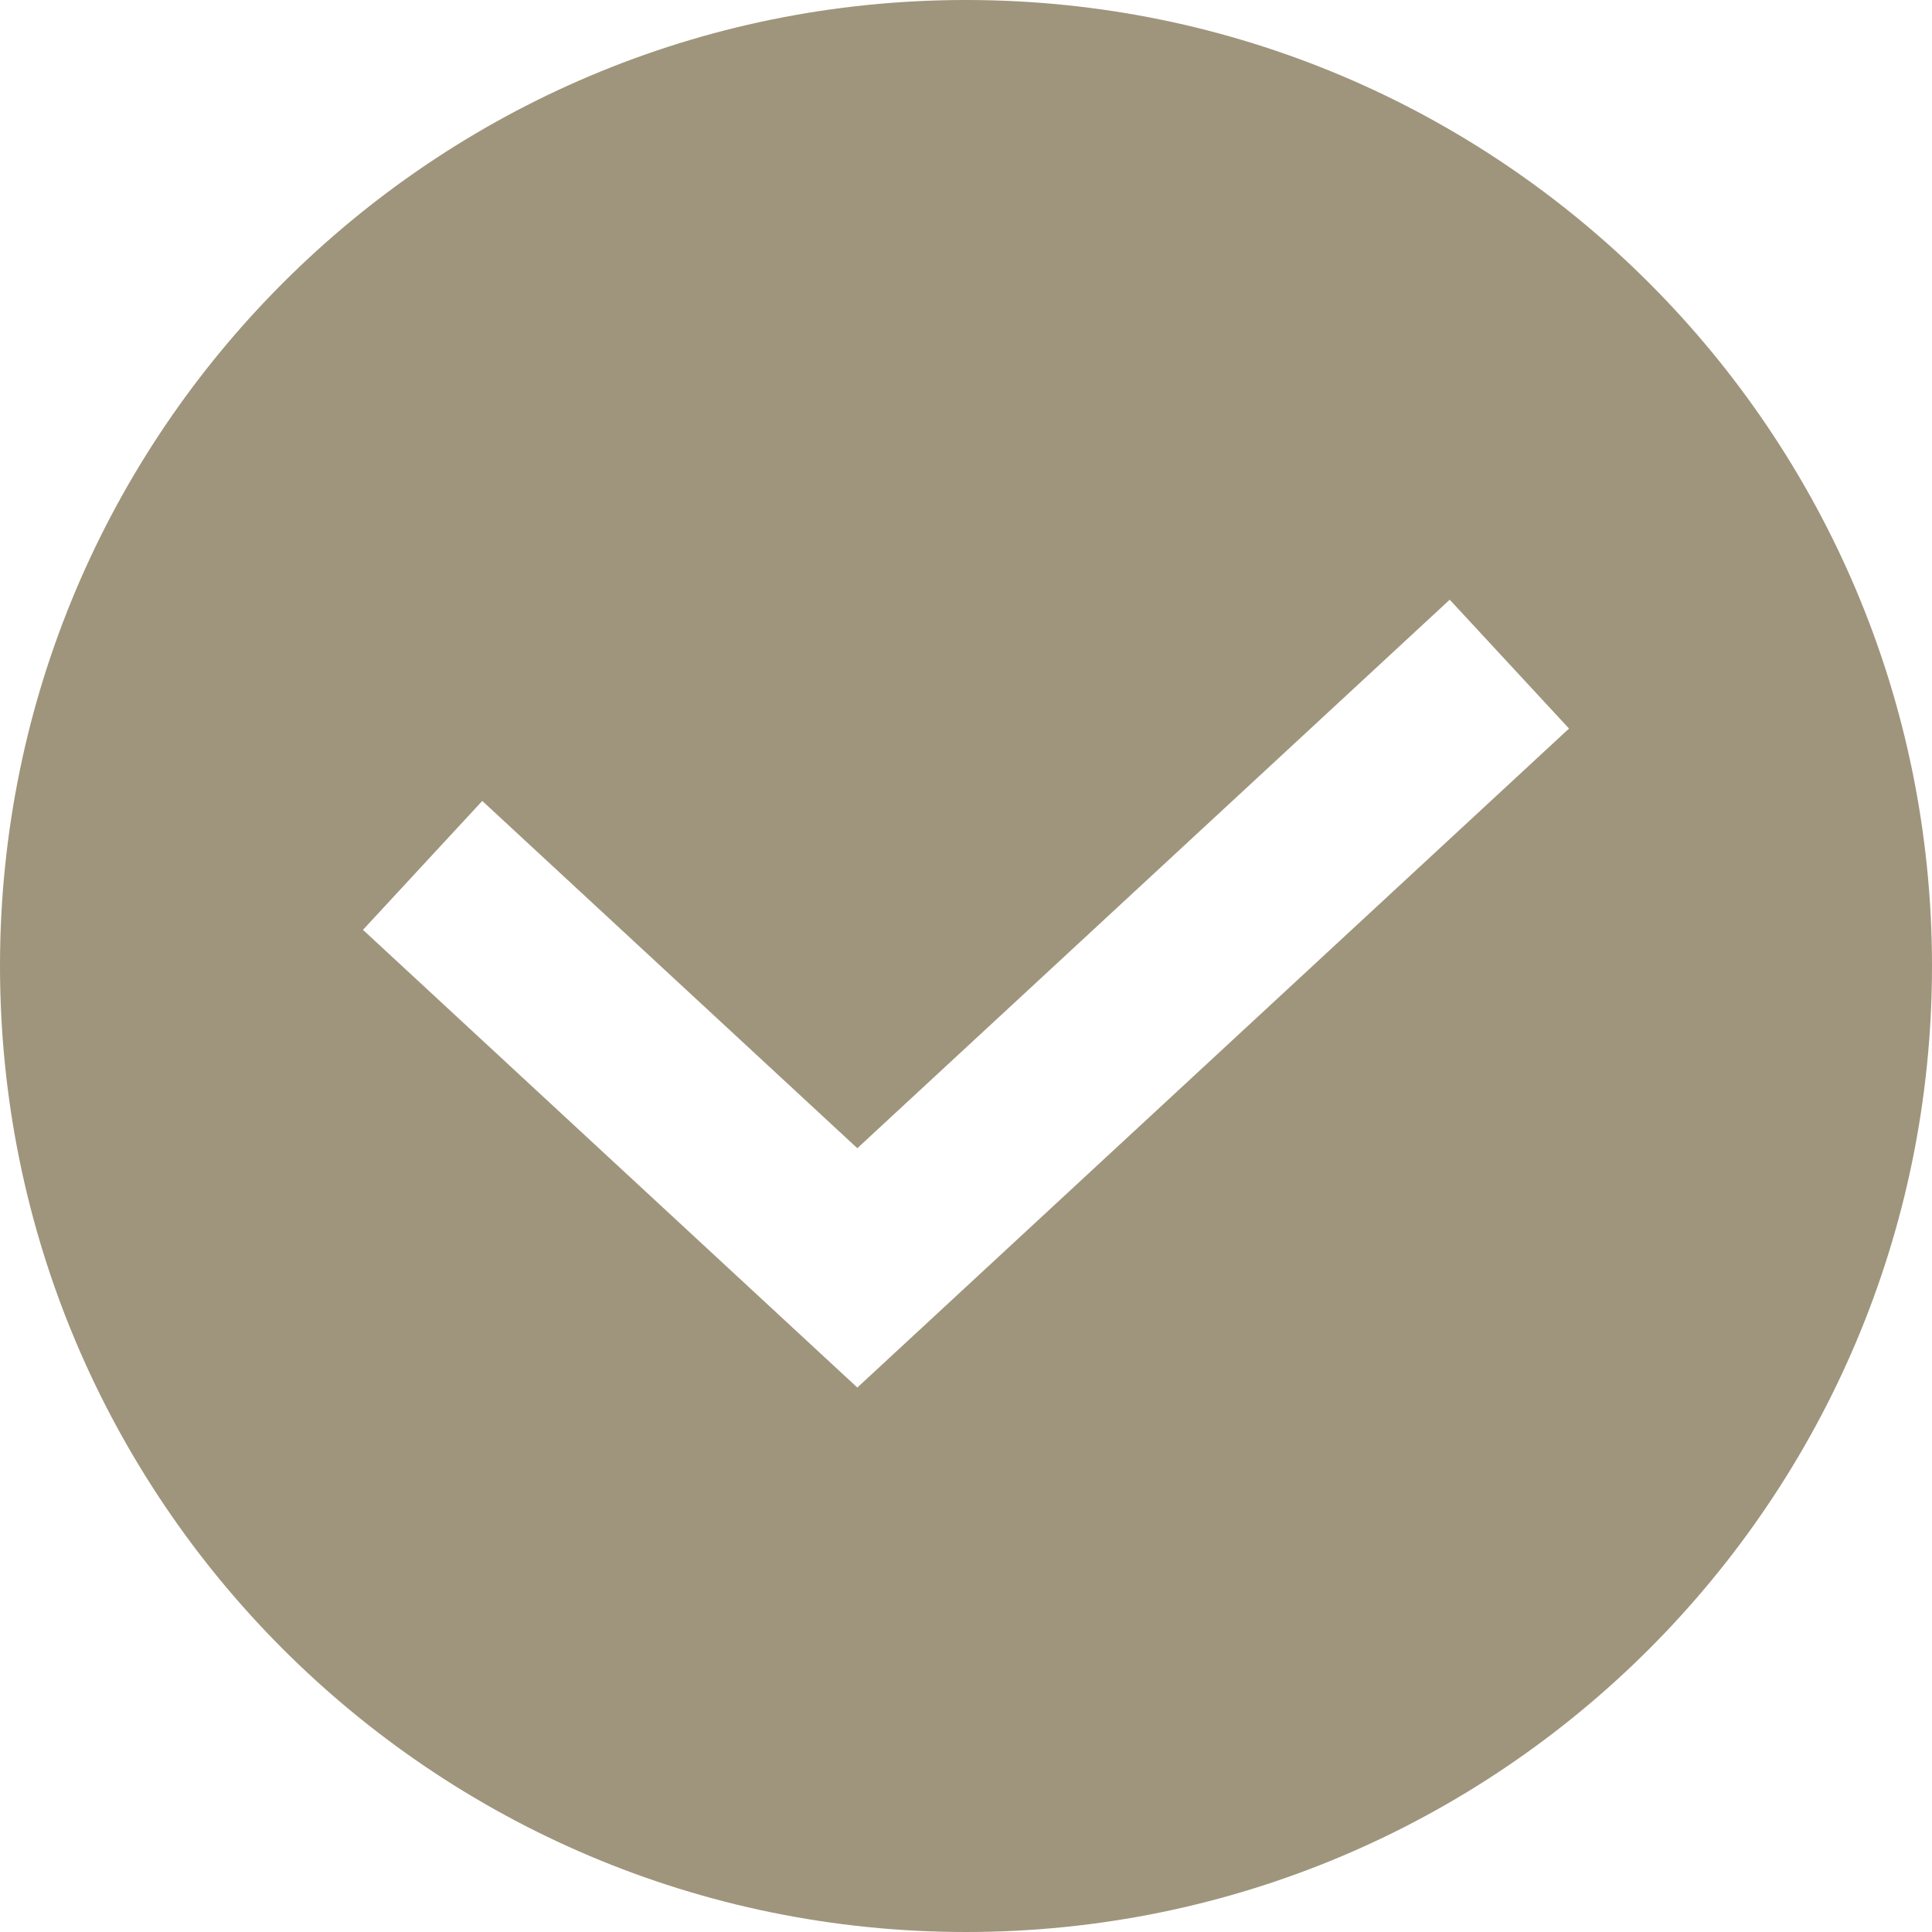
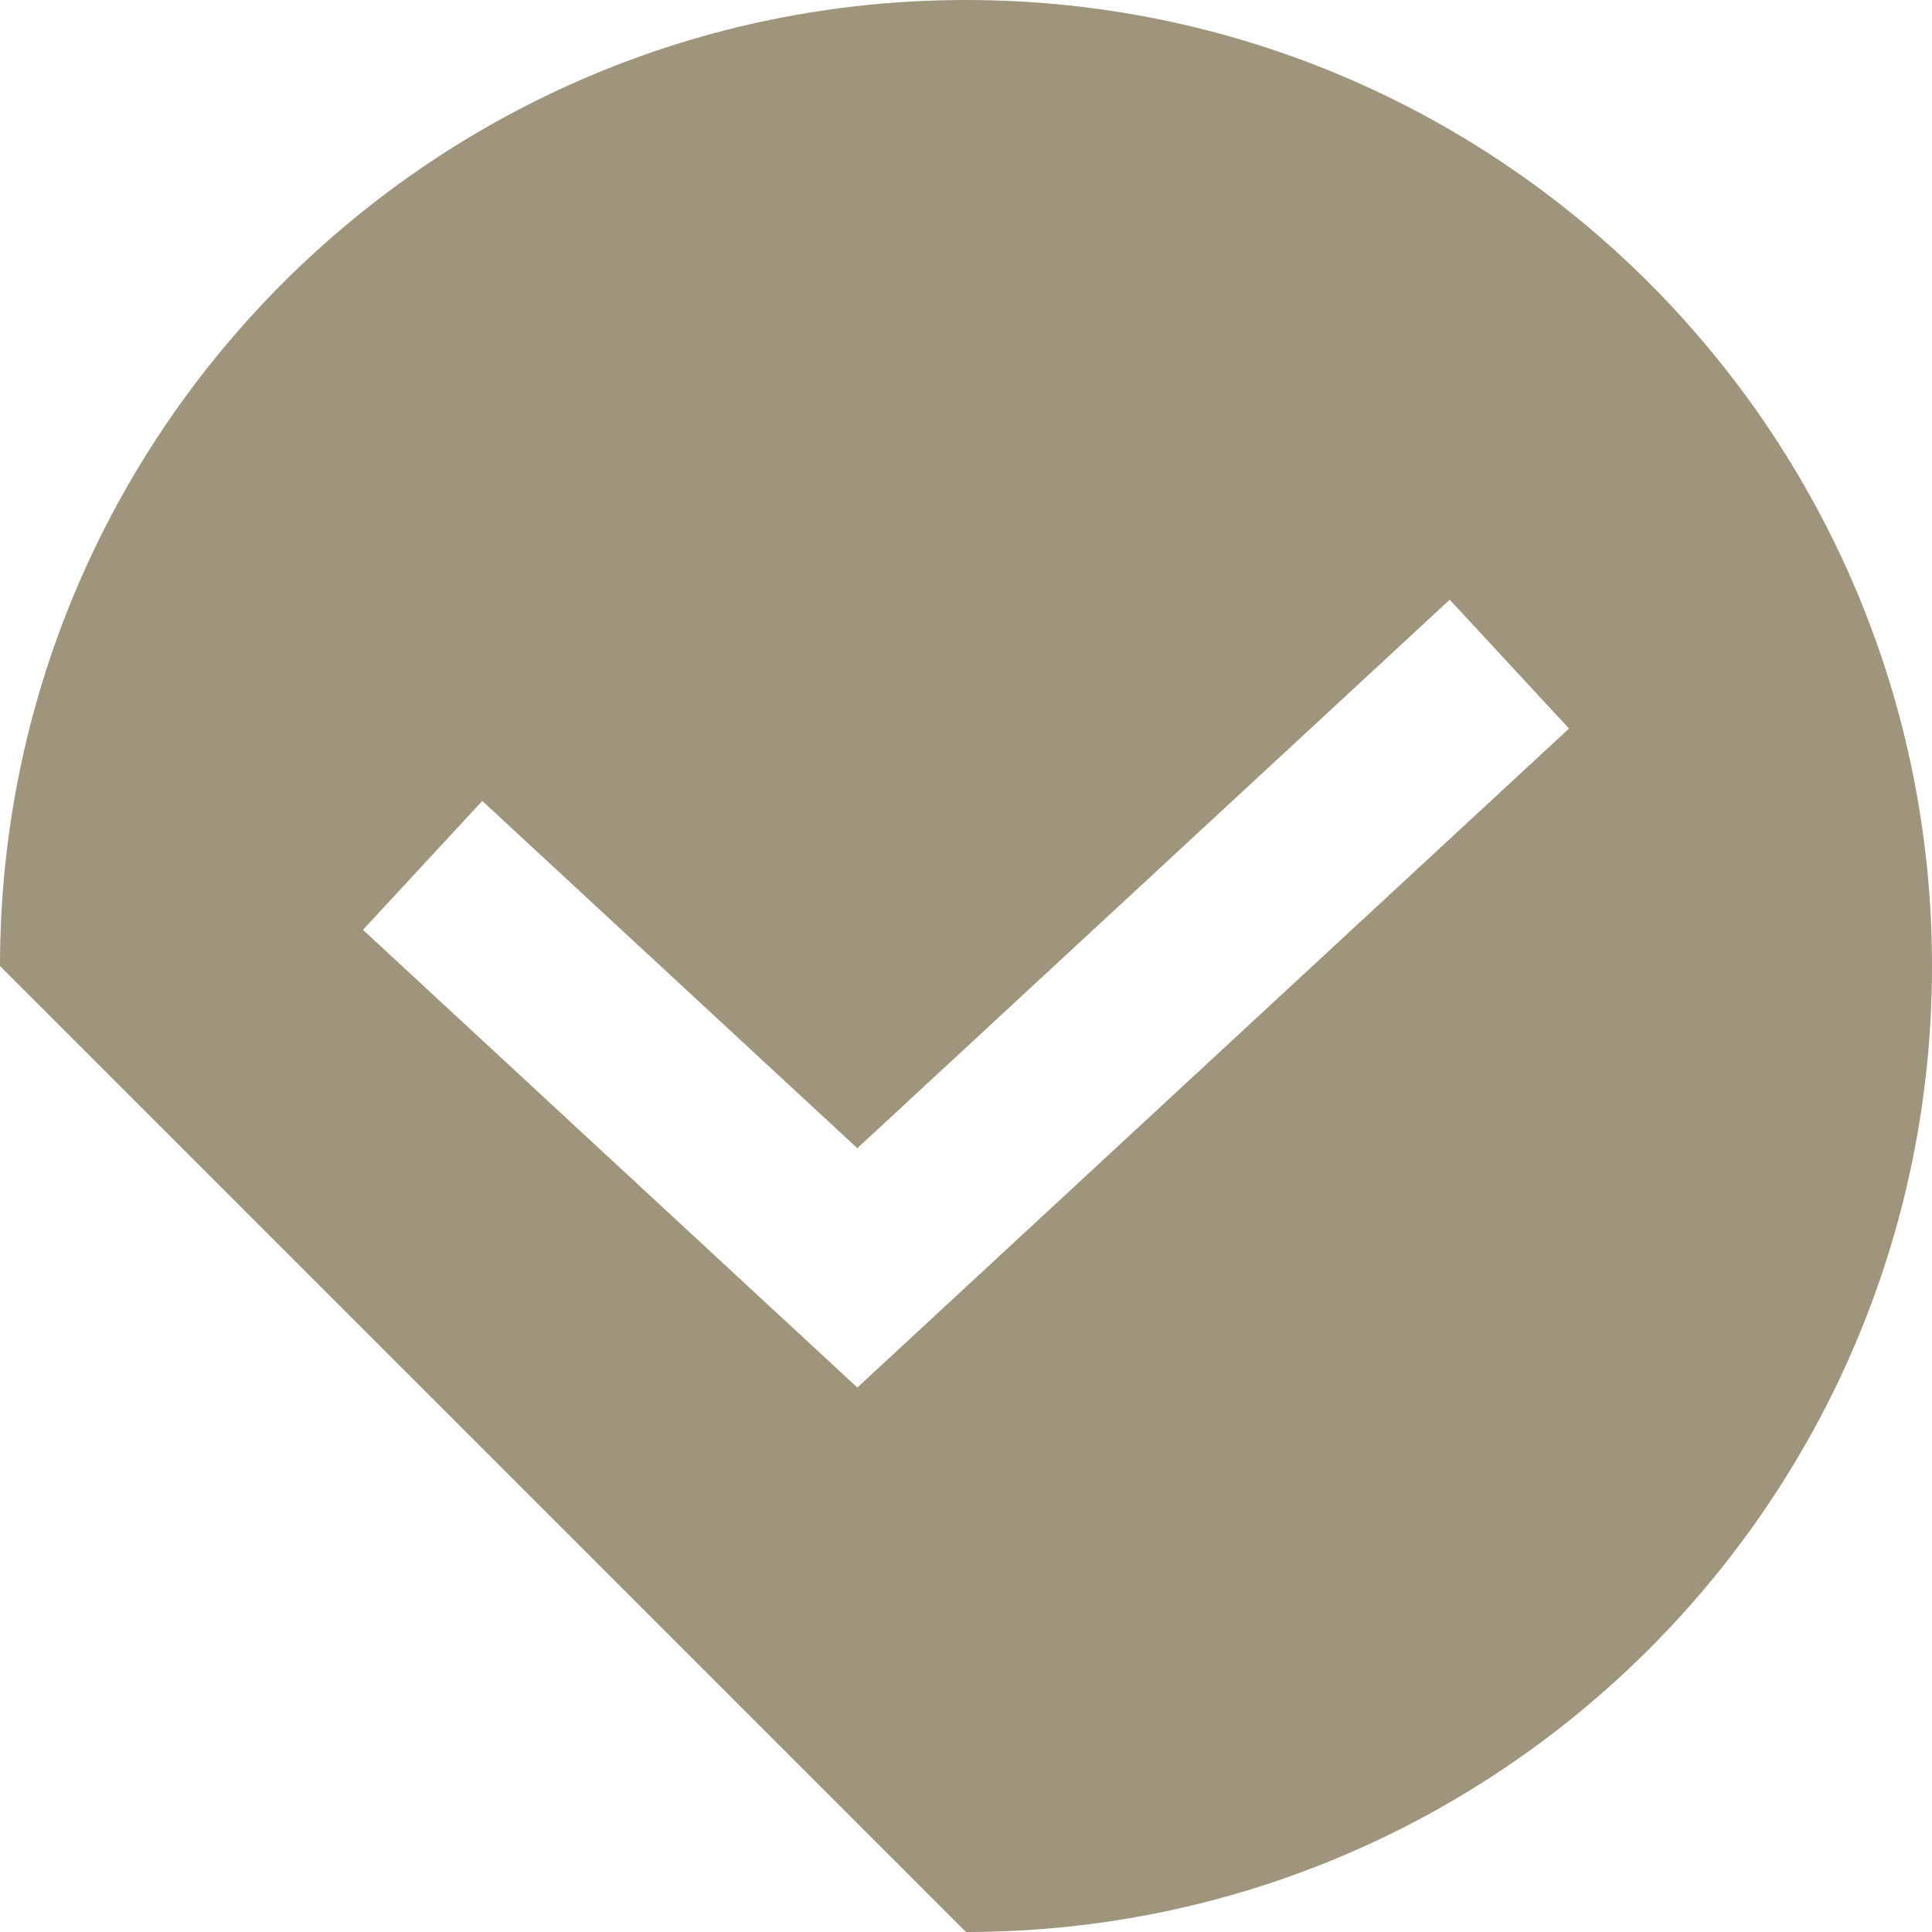
<svg xmlns="http://www.w3.org/2000/svg" role="presentation" class="t1000__feature-icon" style="" viewBox="0 0 32 32">
-   <path fill-rule="evenodd" clip-rule="evenodd" d="M16 32C24.837 32 32 24.837 32 16C32 7.163 24.837 0 16 0C7.163 0 0 7.163 0 16C0 24.837 7.163 32 16 32ZM25.988 12.067L24.012 9.933L14.2 19.018L7.988 13.266L6.012 15.401L14.2 22.982L25.988 12.067Z" fill="#9f957c" />
+   <path fill-rule="evenodd" clip-rule="evenodd" d="M16 32C24.837 32 32 24.837 32 16C32 7.163 24.837 0 16 0C7.163 0 0 7.163 0 16ZM25.988 12.067L24.012 9.933L14.2 19.018L7.988 13.266L6.012 15.401L14.2 22.982L25.988 12.067Z" fill="#9f957c" />
</svg>